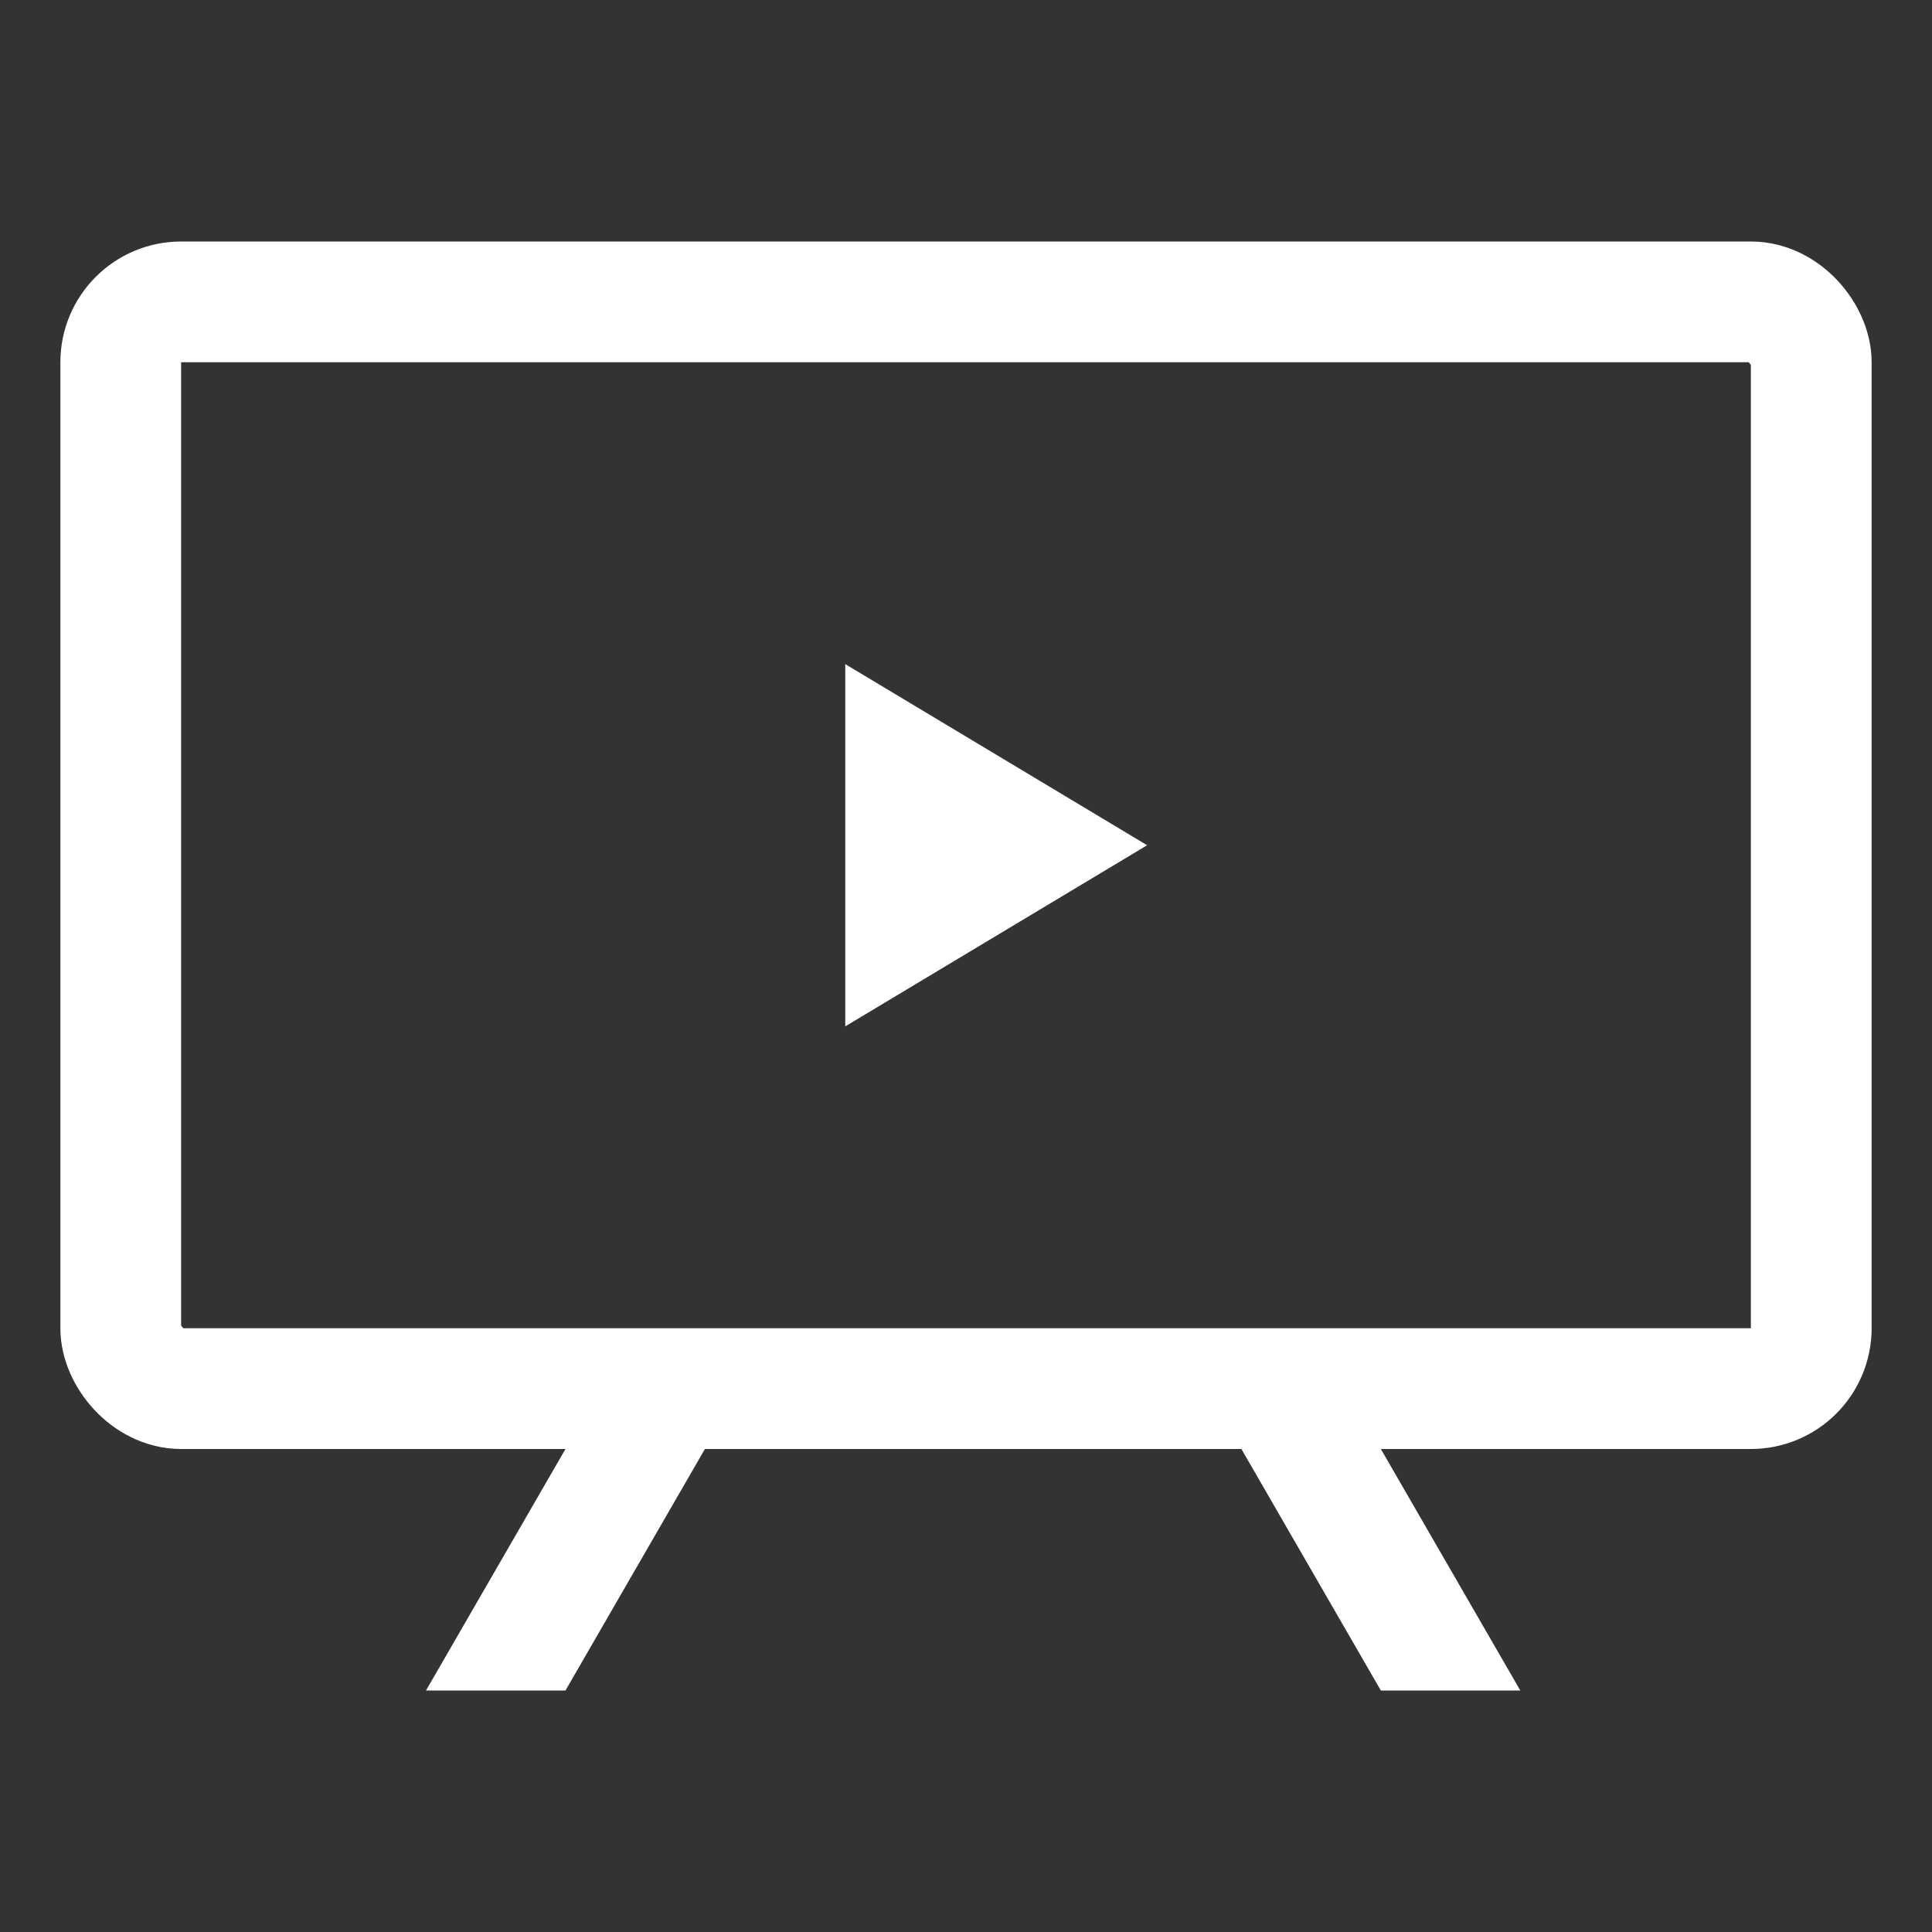
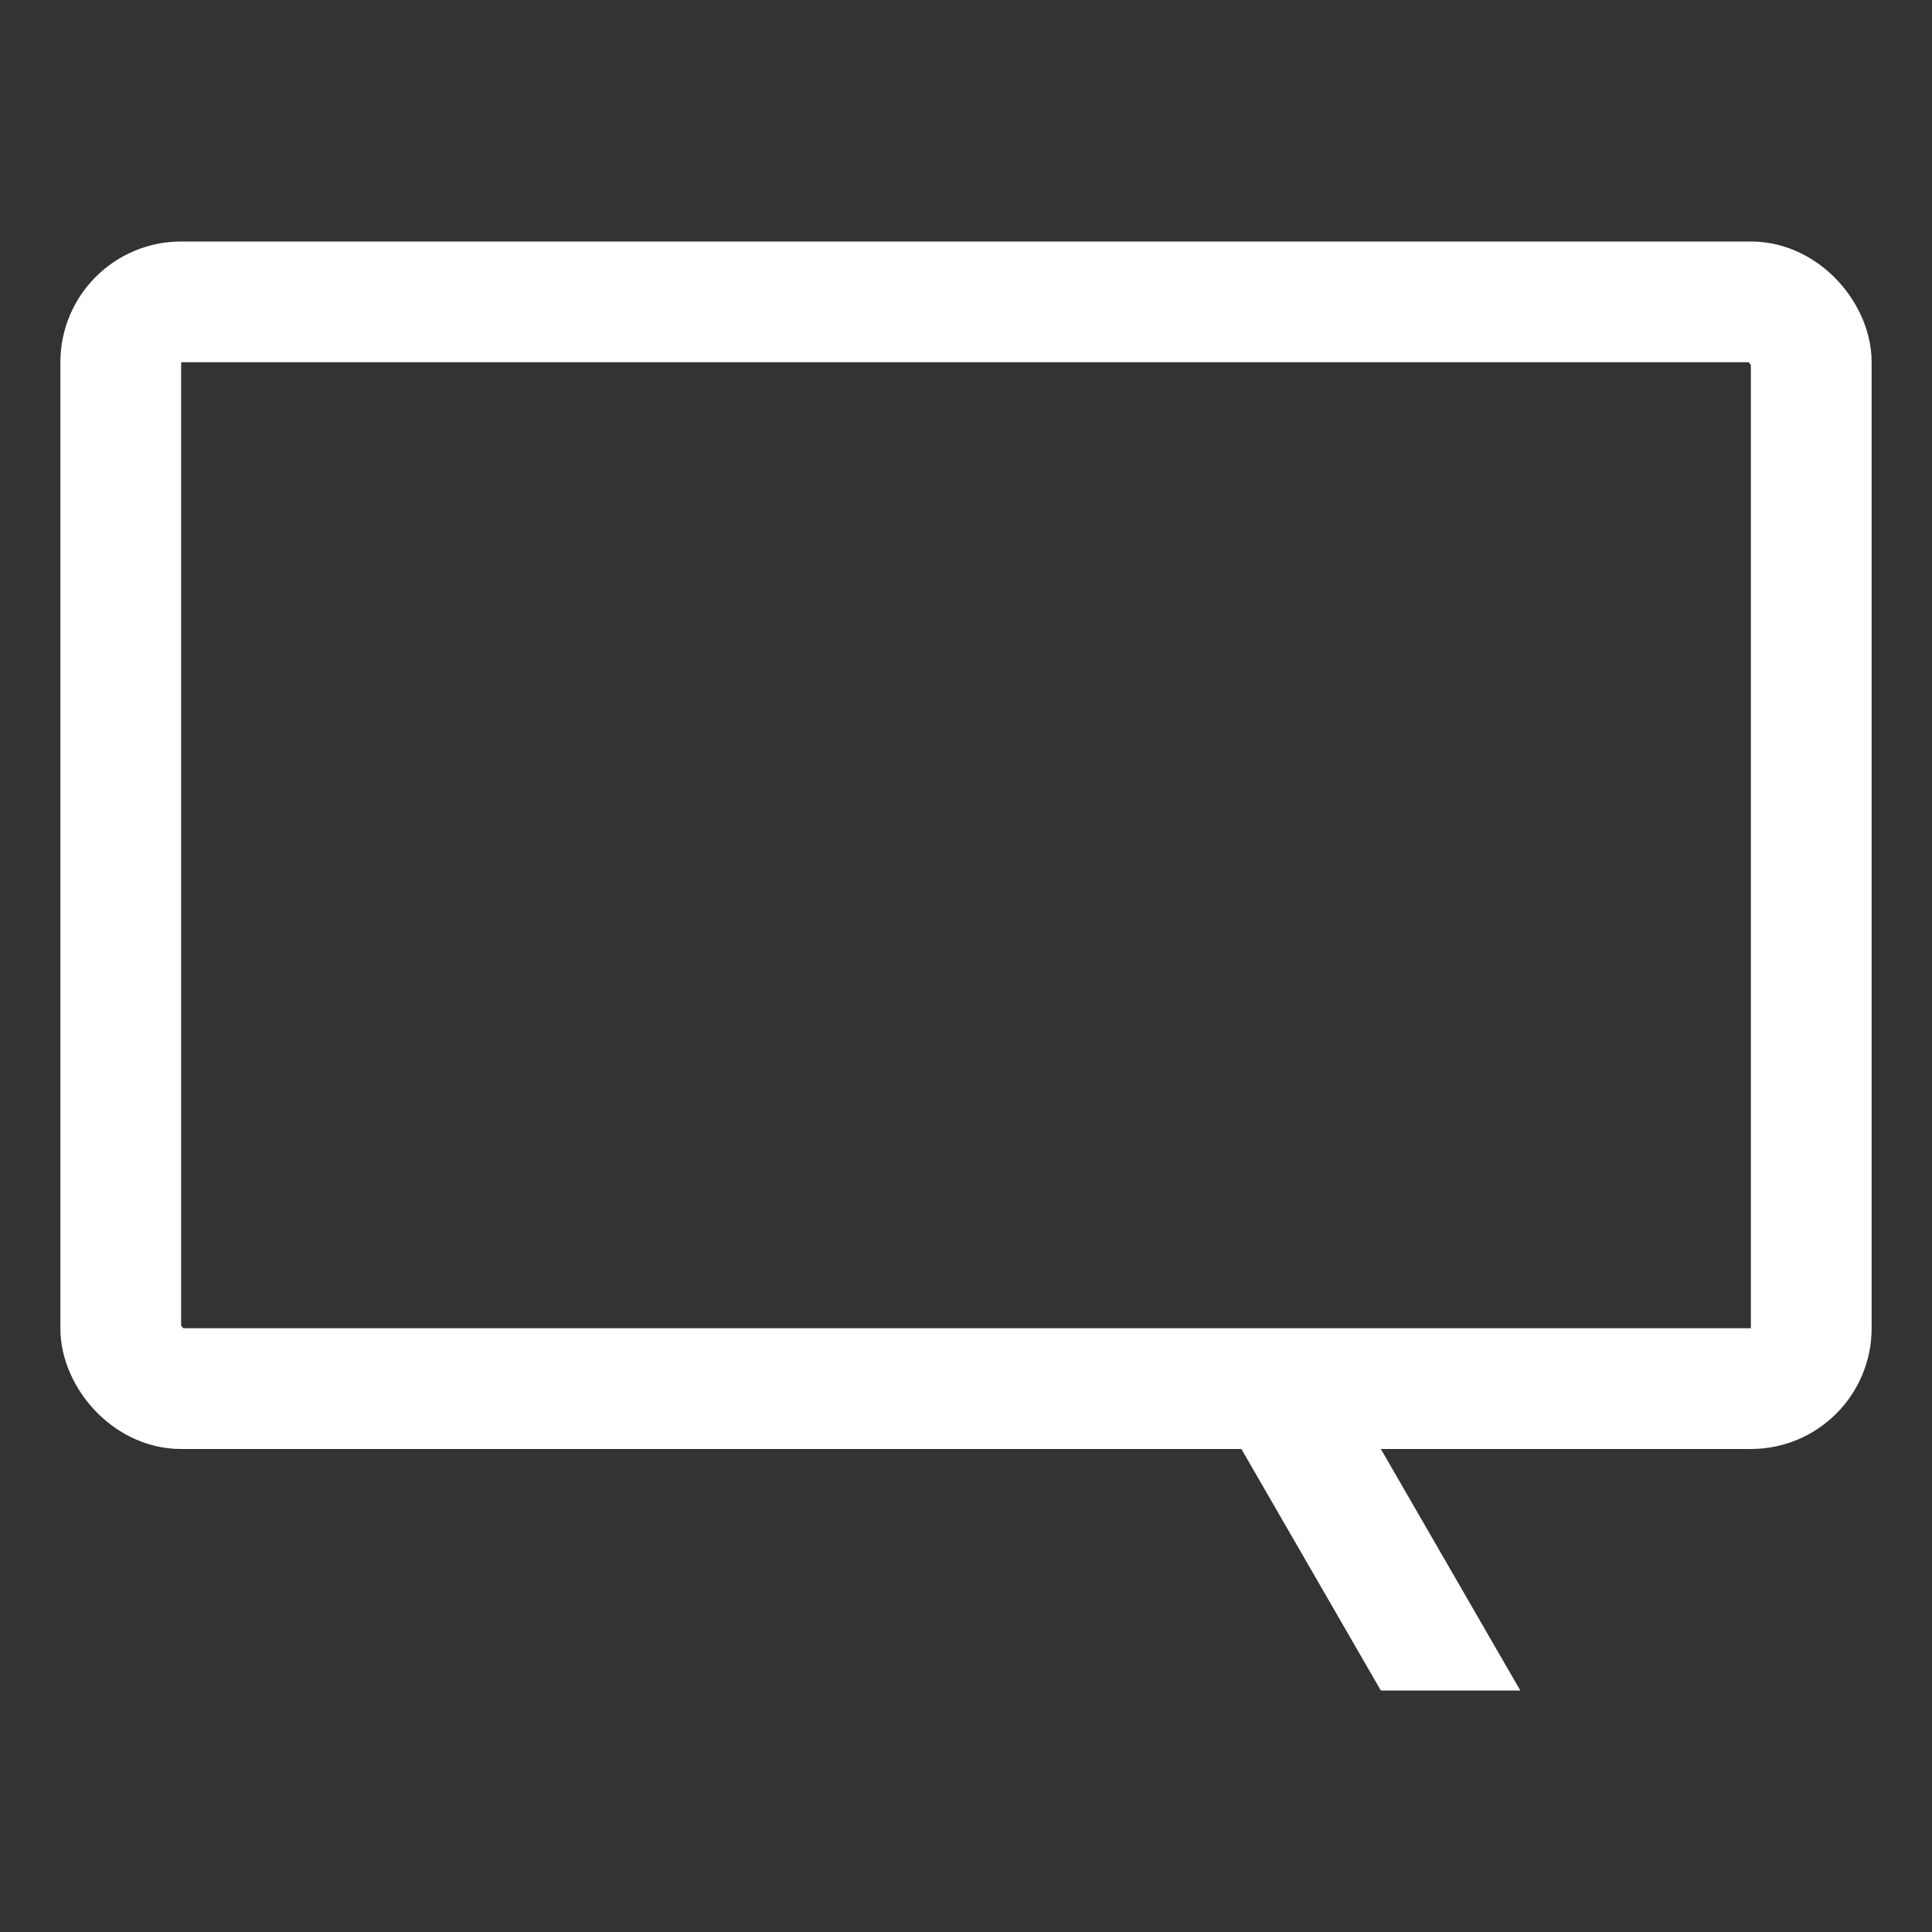
<svg xmlns="http://www.w3.org/2000/svg" width="32px" height="32px" viewBox="0 0 32 32" version="1.1">
  <rect x="0" y="0" width="32" height="32" fill="#333333" stroke="none" />
  <title>预约演示</title>
  <g id="v3.0" stroke="none" stroke-width="1" fill="none" fill-rule="evenodd">
    <g id="首页1" transform="translate(-1840, -1301)" fill-rule="nonzero">
      <g id="浮层" transform="translate(1804, 1278)">
        <g id="编组-6备份-2" transform="translate(36, 23)">
-           <rect id="矩形" fill="#575757" opacity="0" x="0" y="0" width="32" height="32" />
          <rect id="矩形" stroke="#FFFFFF" stroke-width="2" x="2" y="5" width="28" height="18" rx="1" />
-           <polygon id="三角形" fill="#FFFFFF" transform="translate(16.5, 14) rotate(-270) translate(-16.5, -14) " points="16.5 11.5 19.5 16.5 13.5 16.5" />
-           <path d="M10.451,22.121 L12.183,23.121 L9.366,28 L7.056,28 L10.451,22.121 Z" id="形状结合" fill="#FFFFFF" />
          <path d="M23.448,22.121 L25.18,23.121 L22.363,28 L20.053,28 L23.448,22.121 Z" id="形状结合备份" fill="#FFFFFF" transform="translate(22.617, 25.06) scale(-1, 1) translate(-22.617, -25.06) " />
        </g>
      </g>
    </g>
  </g>
</svg>